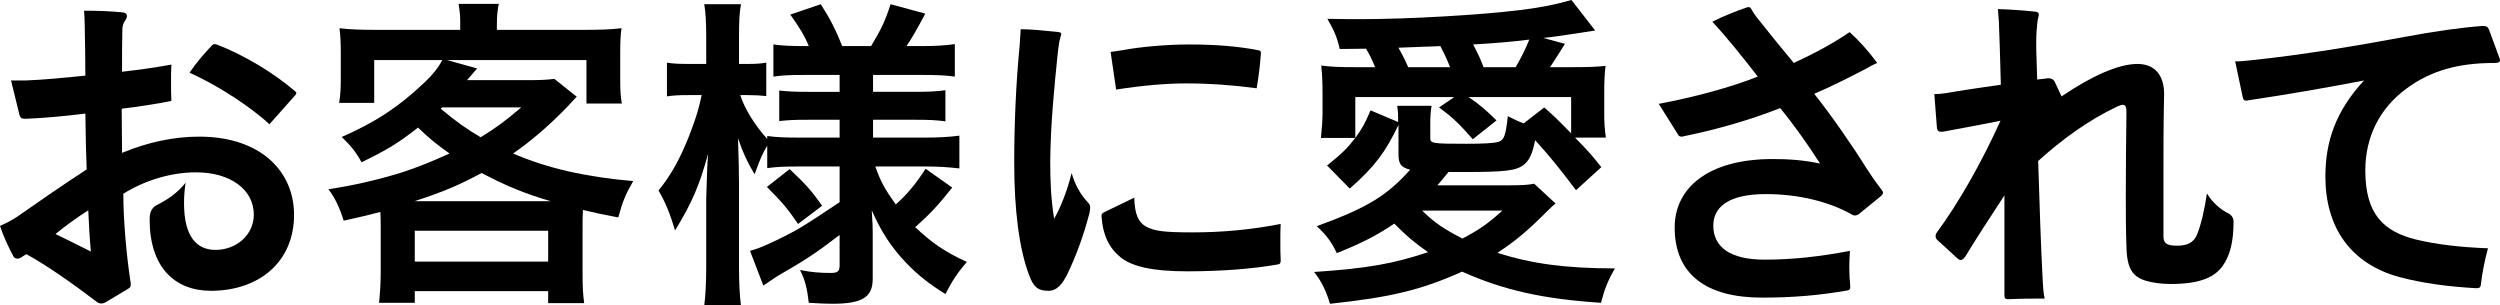
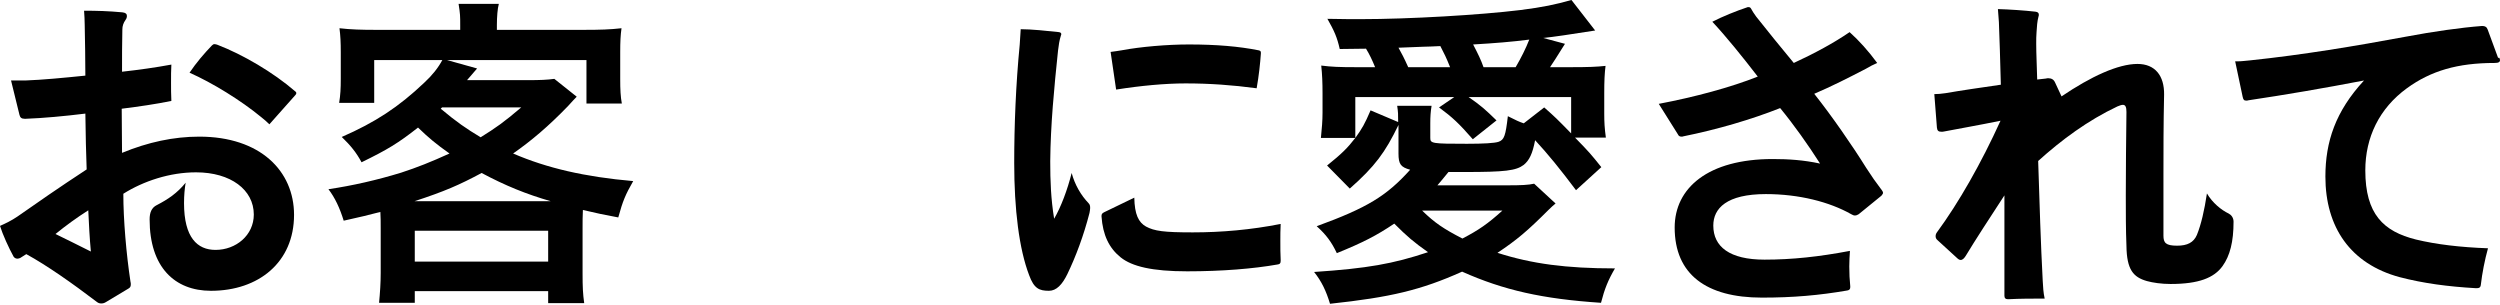
<svg xmlns="http://www.w3.org/2000/svg" id="_レイヤー_2" viewBox="0 0 385.15 47.05">
  <g id="_レイヤー_1-2">
    <path d="m1.7,12.4h2.2c2.7-.1,5.8-.4,9.25-.75,0-2.4-.05-5.3-.1-7.8,0-.75-.05-1.5-.1-2.2,1.95,0,3.75.05,5.9.25.5.05.7.25.7.55,0,.2-.05.4-.2.6-.35.5-.5.95-.5,1.5-.05,2-.05,4.3-.05,6.5,2.7-.3,5.15-.65,7.6-1.1-.05.8-.05,1.75-.05,2.7,0,1,0,2,.05,2.9-2.45.5-4.9.85-7.65,1.2,0,2.3.05,4.6.05,6.8,4-1.65,7.95-2.5,11.9-2.5,9.4,0,14.6,5.3,14.6,12.05,0,7.3-5.45,11.7-12.8,11.7-5.6,0-9.45-3.65-9.45-11,0-1.05.3-1.8,1.1-2.2,1.75-.9,3.15-1.85,4.45-3.45-.15.9-.25,1.95-.25,3.15,0,5.3,2.05,7.2,4.85,7.2,3.15,0,5.9-2.25,5.9-5.45,0-3.8-3.55-6.5-8.9-6.5-4.05,0-8.1,1.35-11.2,3.3,0,4,.45,9.25,1.1,13.55.05.15.05.3.05.4,0,.35-.1.5-.35.65l-3.5,2.1c-.25.15-.45.2-.7.2s-.45-.05-.7-.25c-3.75-2.85-7.65-5.6-10.85-7.35l-.95.6c-.15.05-.3.1-.4.1-.25,0-.45-.1-.6-.3-.75-1.35-1.7-3.45-2.1-4.75.8-.35,1.75-.8,2.7-1.45,2.85-2,6.45-4.5,10.65-7.25-.1-2.5-.15-5.15-.2-8.6-3.25.4-6.5.7-9.2.8h-.15c-.5,0-.7-.2-.8-.6,0,0-1.3-5.3-1.3-5.3Zm11.9,20c-1.8,1.15-3.45,2.35-5.05,3.65,1.5.75,3.5,1.7,5.45,2.7-.2-2.1-.3-4.2-.4-6.35Zm27.9-13.25c-.35-.35-.8-.75-1.25-1.1-3.15-2.6-7.55-5.3-11.05-6.85,1.05-1.55,2.2-2.9,3.45-4.2.15-.15.25-.2.4-.2s.3.05.45.1c3.9,1.5,8.6,4.25,11.95,7.15.15.1.2.2.2.3s-.05.2-.15.3c0,0-4,4.5-4,4.5Z" />
    <path d="m58.65,35.1c0-1,0-1.5-.05-2.45-1.95.5-2.9.75-5.65,1.35-.6-1.95-1.35-3.55-2.35-4.85,3.7-.55,7.45-1.4,11.2-2.55,2.45-.8,4.6-1.65,7.45-2.95-2.05-1.45-3.2-2.4-4.85-4-3.05,2.4-4.7,3.4-8.7,5.35-.8-1.5-1.7-2.6-3.05-3.9,5.15-2.25,8.75-4.6,12.7-8.35,1.25-1.15,2.15-2.3,2.8-3.5h-10.5v6.6h-5.4c.2-1.25.25-2.2.25-3.75v-4.05c0-1.5-.05-2.55-.2-3.7,1.7.2,3.35.25,5.7.25h12.9v-.7c0-1.45,0-1.7-.25-3.3h6.2c-.2.7-.3,2.05-.3,3.25v.75h13.35c2.6,0,4.1-.05,5.85-.25-.15,1.05-.2,2.1-.2,3.7v4.15c0,1.55.05,2.7.25,3.75h-5.45v-6.7h-21.5l4.65,1.3c-.05.05-.55.65-1.55,1.8h9.4c1.8,0,3-.05,4.05-.2l3.45,2.75c-.3.3-.75.78-1.35,1.45-3.05,3.15-5.6,5.3-8.45,7.3,5.2,2.25,11.05,3.6,18.5,4.25-1.2,2.1-1.6,3.05-2.3,5.6-2.4-.45-3.1-.6-5.45-1.15-.05,1.3-.05,1.45-.05,2.8v6.95c0,2.15.05,3.15.25,4.6h-5.55v-1.85h-20.55v1.8h-5.5c.15-1.6.25-3.05.25-4.6,0,0,0-6.95,0-6.95Zm26.2-4.1c-3.8-1.1-7-2.4-10.65-4.35-3.45,1.85-5.75,2.85-10.35,4.35h21Zm-20.95,9.3h20.55v-4.75h-20.55v4.75Zm4-23.55c2.45,2.05,3.9,3.05,6.15,4.4,2.4-1.5,3.55-2.3,6.25-4.6h-12.2s-.2.2-.2.2Z" />
-     <path d="m122.8,25.65c-1.9,0-3.2.05-4.6.25v-3.45c-.85,1.45-.9,1.6-1.95,4.4-1.15-1.95-1.75-3.2-2.55-5.55.1,3.05.15,5.5.15,6.95v12.7c0,2.6.1,4.55.3,6.1h-5.65c.2-1.6.3-3.6.3-6.1v-10.35c.1-3.75.2-6.1.3-6.95-1.35,4.95-2.5,7.6-5.1,11.85-.8-2.65-1.45-4.25-2.55-6.15,1.95-2.4,3.3-4.85,4.75-8.5,1.1-2.85,1.45-4.1,1.9-6.2h-2c-1.5,0-2.45.05-3.35.2v-5.2c.85.15,1.75.2,3.35.2h2.7v-4c0-2.6-.1-3.95-.3-5.2h5.65c-.25,1.4-.3,2.8-.3,5.2v4h1.35c1.35,0,1.95-.05,2.85-.2v5.15c-.95-.1-1.75-.15-2.9-.15h-1.1c.6,2,2.3,4.75,4.15,6.75v-.45c1.4.2,2.85.25,5.1.25h6.05v-2.75h-4.6c-2.6,0-3.2.05-4.7.2v-4.7c1.45.15,2.25.2,4.6.2h4.7v-2.6h-5.45c-2.3,0-3.3.05-4.75.25v-4.95c1.45.2,2.7.25,4.75.25h.7c-.65-1.6-1.45-2.9-2.85-4.85l4.7-1.6c1.5,2.35,2.4,4.15,3.3,6.45h4.45c1.6-2.65,2.2-3.95,3-6.45l5.35,1.45c-1.3,2.45-2.1,3.85-2.9,5h2.45c2.05,0,3.55-.1,5-.3v5c-1.5-.2-2.75-.25-4.95-.25h-7.65v2.6h6.15c2.5,0,3.55-.05,5-.25v4.8c-1.45-.2-2.4-.25-5-.25h-6.15v2.75h8.1c2.05,0,3.7-.1,5.2-.3v5.05c-1.65-.2-3.4-.3-5.2-.3h-7.75c.8,2.3,1.5,3.55,3.15,5.85,1.7-1.5,3-3.05,4.6-5.5l4.1,2.9c-2.1,2.65-3.4,4.05-5.7,6.1,2.6,2.45,4.55,3.8,7.95,5.35-1.45,1.7-2.25,2.9-3.3,4.95-2.6-1.6-4.3-3-6-4.75-2.35-2.45-3.9-4.85-5.35-8.15.15,2.25.15,2.65.15,3.6v6.95c0,2.85-1.6,3.85-6.25,3.85-.75,0-2.15-.05-3.6-.15-.25-2.2-.55-3.45-1.35-5.05,1.8.35,3.05.45,4.75.45,1.05,0,1.35-.25,1.35-1.15v-4.7c-3.55,2.7-4.9,3.65-9.6,6.35-.4.25-1.4.95-2.15,1.45l-2.05-5.35c1.4-.4,2.3-.8,4.1-1.65,3.2-1.55,4-2.05,9.7-5.85v-5.5h-6.55Zm-1.15.4c2.45,2.3,3.4,3.35,5,5.65l-3.7,2.8c-1.65-2.4-2.4-3.3-4.8-5.7l3.5-2.75Z" />
    <path d="m164.45,42.2c-.8,1.65-1.7,2.6-2.85,2.6-1.5,0-2.3-.35-3.05-2.4-1.55-4.05-2.3-10.15-2.3-17.3,0-5.8.25-12.05.85-18.25.05-.8.1-1.6.15-2.35,1.65,0,4.05.25,5.9.45.25.05.35.15.35.3,0,.05,0,.1-.05.2-.25.8-.35,1.5-.45,2.35-.6,5.75-1.15,11.45-1.2,17.05,0,3.05.1,5.75.6,8.85,1.05-1.8,2.05-4.45,2.7-7.05.5,1.85,1.45,3.45,2.6,4.65.2.2.25.4.25.75,0,.2-.05.45-.1.75-.9,3.5-2.1,6.7-3.4,9.4Zm10.3-11.75c.05,2.6.65,3.8,1.8,4.45,1.3.7,2.75.9,7.2.9s9-.4,13.55-1.3c-.05.9-.05,1.75-.05,2.6,0,1.1,0,2.05.05,2.9v.2c0,.4-.15.5-.5.55-3.7.65-8.5,1.05-13.9,1.05s-8.5-.75-10.25-2.15c-1.8-1.45-2.75-3.45-2.95-6.3v-.1c0-.25.1-.4.4-.55,0,0,4.65-2.25,4.65-2.25Zm-3.65-22.45c.6-.1,1.25-.15,1.7-.25,2.9-.55,7.05-.9,10.35-.9,4.25,0,7.75.3,10.75.9.25.05.35.15.35.35v.15c-.1,1.45-.3,3.4-.65,5.35-3.7-.5-7.3-.75-10.95-.75-3.15,0-6.9.35-10.7.95l-.85-5.8h0Z" />
    <path d="m215.45,19.25c-2.05,4.25-3.65,6.4-7.5,9.8l-3.5-3.55c2.3-1.85,3.15-2.7,4.35-4.25h-5.3c.15-1.5.25-2.65.25-3.9v-3c0-1.55-.05-2.9-.2-4.25,1.6.2,2.7.25,5.5.25h2.8c-.45-1.1-.85-1.95-1.4-2.85l-4.05.05c-.4-1.8-.85-2.8-1.9-4.65,2.2.05,3.95.05,5.1.05,7.5,0,18.5-.65,24.6-1.4,3.55-.45,5.4-.85,7.9-1.55l3.65,4.7c-3.8.6-6.5,1-8,1.15l3.35.9c-.37.6-.85,1.37-1.45,2.3-.35.55-.5.75-.85,1.3h3.1c2.85,0,4-.05,5.45-.2-.15,1.2-.2,2.35-.2,4.2v3.15c0,1.3.05,2.25.25,3.7h-4.75c2.2,2.25,2.45,2.55,4.05,4.55l-3.9,3.55c-2.4-3.2-4.35-5.6-6.3-7.7-.4,2.1-.9,3.1-1.75,3.8-1.2.9-2.9,1.1-9.1,1.1h-2.5c-.85,1.05-.9,1.1-1.7,2.05h10.95c1.95,0,3.05-.05,3.95-.25l3.3,3.05c-.3.25-.6.5-1.05.95-3.3,3.3-4.9,4.65-7.9,6.65,5.3,1.7,10.6,2.4,18.1,2.4-1.05,1.8-1.6,3.15-2.15,5.3-9.05-.6-15-1.95-21.4-4.8-6.35,2.85-11.05,3.95-20.35,4.95-.6-2-1.3-3.45-2.45-4.9,8.2-.55,12.15-1.25,17.55-3.05-2.2-1.55-3.2-2.4-5.2-4.4-2.75,1.85-4.8,2.9-8.85,4.55-.8-1.7-1.65-2.85-3.1-4.15,7.8-2.85,10.75-4.65,14.4-8.7-1.45-.4-1.8-.85-1.8-2.5v-4.4h0Zm-.05-.45c0-1.2,0-1.5-.15-2.5h5.3c-.15.9-.2,1.65-.2,2.7v2.25c0,.85.25.9,5.65.9,2.55,0,4.25-.1,4.85-.3.9-.3,1.1-.95,1.45-3.95,1.3.65,1.7.85,2.45,1.1l3.15-2.45c1.7,1.5,1.95,1.75,4.15,4v-5.6h-15.8c1.95,1.35,2.55,1.9,4.3,3.6l-3.65,2.9c-2.15-2.45-3.1-3.35-5.2-4.9l2.35-1.6h-15.25v6.3c1.05-1.45,1.45-2.15,2.35-4.25l4.25,1.8h0Zm8-8.45c-.55-1.4-.95-2.2-1.5-3.25-1.2.05-2.05.1-2.65.1-1.7.07-2.97.12-3.8.15.5.9.85,1.55,1.5,3h6.45Zm-4.3,22.1c1.95,1.9,3.3,2.8,6.2,4.3,2.5-1.3,3.95-2.3,6.15-4.3h-12.35,0Zm14.4-22.1c.85-1.45,1.55-2.85,2.1-4.25-2.75.35-5.25.55-8.65.75.75,1.45,1.2,2.35,1.6,3.5h4.95,0Z" />
    <path d="m255.55,16c5.55-1.05,11.1-2.55,15.25-4.2-2.35-3.05-4.85-6.15-7-8.45,1.55-.8,3.65-1.65,5.45-2.25h.15c.15,0,.25.05.35.2.2.4.45.75.8,1.25,1.75,2.2,3.8,4.75,5.8,7.15,3.15-1.45,6.2-3.1,8.6-4.75,1.4,1.25,2.9,2.9,4.25,4.75-.6.25-1.15.55-1.75.9-2.6,1.35-5.25,2.7-7.95,3.85,2.7,3.4,5.85,7.95,8,11.4.8,1.25,1.5,2.25,2.45,3.5.1.15.15.25.15.35,0,.15-.1.25-.25.45l-3.5,2.85c-.25.15-.4.2-.55.2-.2,0-.35-.05-.6-.2-3.35-1.9-8.05-3.1-13.15-3.1-6.05,0-8.1,2.2-8.1,4.85,0,3.25,2.5,5.25,7.9,5.25,4.25,0,8.4-.45,13.15-1.35-.05.8-.1,1.6-.1,2.4,0,1.05.05,2.1.15,3.05v.15c0,.3-.15.45-.45.5-4.35.75-8.35,1.1-13.15,1.1-8.6,0-13.45-3.6-13.45-10.8,0-6.1,5.15-10.55,15.1-10.55,2.4,0,4.75.15,7.3.7-1.85-2.9-4.05-6-6.15-8.55-4.4,1.75-9.7,3.3-14.9,4.35-.1.05-.2.05-.3.05-.25,0-.45-.1-.55-.35l-2.95-4.7h0Z" />
    <path d="m317.6,14.85c4.5-3.05,8.7-5,11.7-5,2.7,0,4.15,1.8,4.1,4.75-.1,4.5-.1,8.65-.1,12.35v9.35c0,1.1.35,1.55,2.1,1.55,1.6,0,2.55-.5,3.05-1.65.65-1.6,1.15-3.75,1.55-6.4.85,1.45,2.2,2.55,3.35,3.1.4.2.75.65.75,1.25,0,3.1-.55,5.25-1.7,6.85-1.3,1.8-3.65,2.75-8,2.75-1.4,0-2.75-.2-3.65-.45-2.1-.6-3.1-1.75-3.15-5.4-.1-2.5-.1-5.15-.1-7.8,0-4.2.05-8.5.1-12.85,0-.75-.15-1.1-.55-1.1-.2,0-.5.1-.85.25-4.55,2.15-8.6,5.15-12.2,8.4.2,6.3.4,12.85.7,18.45.05.95.1,1.85.3,2.75-1.9,0-3.75,0-5.65.1-.4,0-.55-.2-.55-.55v-15.45c-2.35,3.6-4.5,6.9-5.95,9.3-.25.4-.5.65-.8.65-.15,0-.35-.1-.55-.3l-2.95-2.7c-.25-.2-.35-.4-.35-.65,0-.2.05-.4.2-.6,3.35-4.55,6.85-10.7,9.8-17.2-3.4.7-6.6,1.25-8.65,1.65-.2.05-.35.05-.45.05-.5,0-.65-.2-.7-.65l-.4-5.15c.5,0,1.1-.05,1.75-.15,2.6-.45,5.4-.85,8.5-1.3-.1-3.95-.2-7.1-.3-9.65-.05-.7-.1-1.35-.15-2,1.75.05,4.05.2,5.8.4.35.05.5.2.5.45,0,.1,0,.2-.05.3-.2.75-.25,1.55-.3,2.4-.05.55-.05,1.15-.05,1.8,0,1.55.1,3.4.15,5.5l1.35-.15c.15-.05.25-.05.35-.05.5,0,.85.2,1.05.65l1,2.15h0Z" />
-     <path d="m385.05,8.9c.05.15.1.25.1.35,0,.3-.2.45-.85.45-5.65,0-9.8,1.2-13.5,3.9-4.25,3.1-6.4,7.55-6.4,12.65,0,6.75,2.8,9.4,7.8,10.65,3.1.75,6.85,1.2,11.1,1.35-.5,1.8-.9,3.85-1.1,5.6-.05.5-.3.55-.75.55-4.35-.25-8.1-.75-11.75-1.7-7.6-2.05-11.45-7.7-11.45-15.5,0-5.35,1.55-10.05,5.95-14.8-6.25,1.2-12.1,2.2-17.8,3.05-.15.05-.25.05-.35.05-.35,0-.45-.15-.55-.6l-1.15-5.45h.4c.6,0,1.25-.1,1.9-.15,8.1-.85,16.2-2.2,24-3.65,4.25-.8,8.45-1.4,11.75-1.65h.2c.45,0,.7.15.85.55l1.6,4.35h0Z" />
+     <path d="m385.05,8.9c.05.15.1.25.1.35,0,.3-.2.45-.85.45-5.65,0-9.8,1.2-13.5,3.9-4.25,3.1-6.4,7.55-6.4,12.65,0,6.75,2.8,9.4,7.8,10.65,3.1.75,6.85,1.2,11.1,1.35-.5,1.8-.9,3.85-1.1,5.6-.05.5-.3.55-.75.55-4.35-.25-8.1-.75-11.75-1.7-7.6-2.05-11.45-7.7-11.45-15.5,0-5.35,1.55-10.05,5.95-14.8-6.25,1.2-12.1,2.2-17.8,3.05-.15.05-.25.05-.35.05-.35,0-.45-.15-.55-.6l-1.15-5.45h.4c.6,0,1.25-.1,1.9-.15,8.1-.85,16.2-2.2,24-3.65,4.25-.8,8.45-1.4,11.75-1.65c.45,0,.7.15.85.55l1.6,4.35h0Z" />
  </g>
</svg>